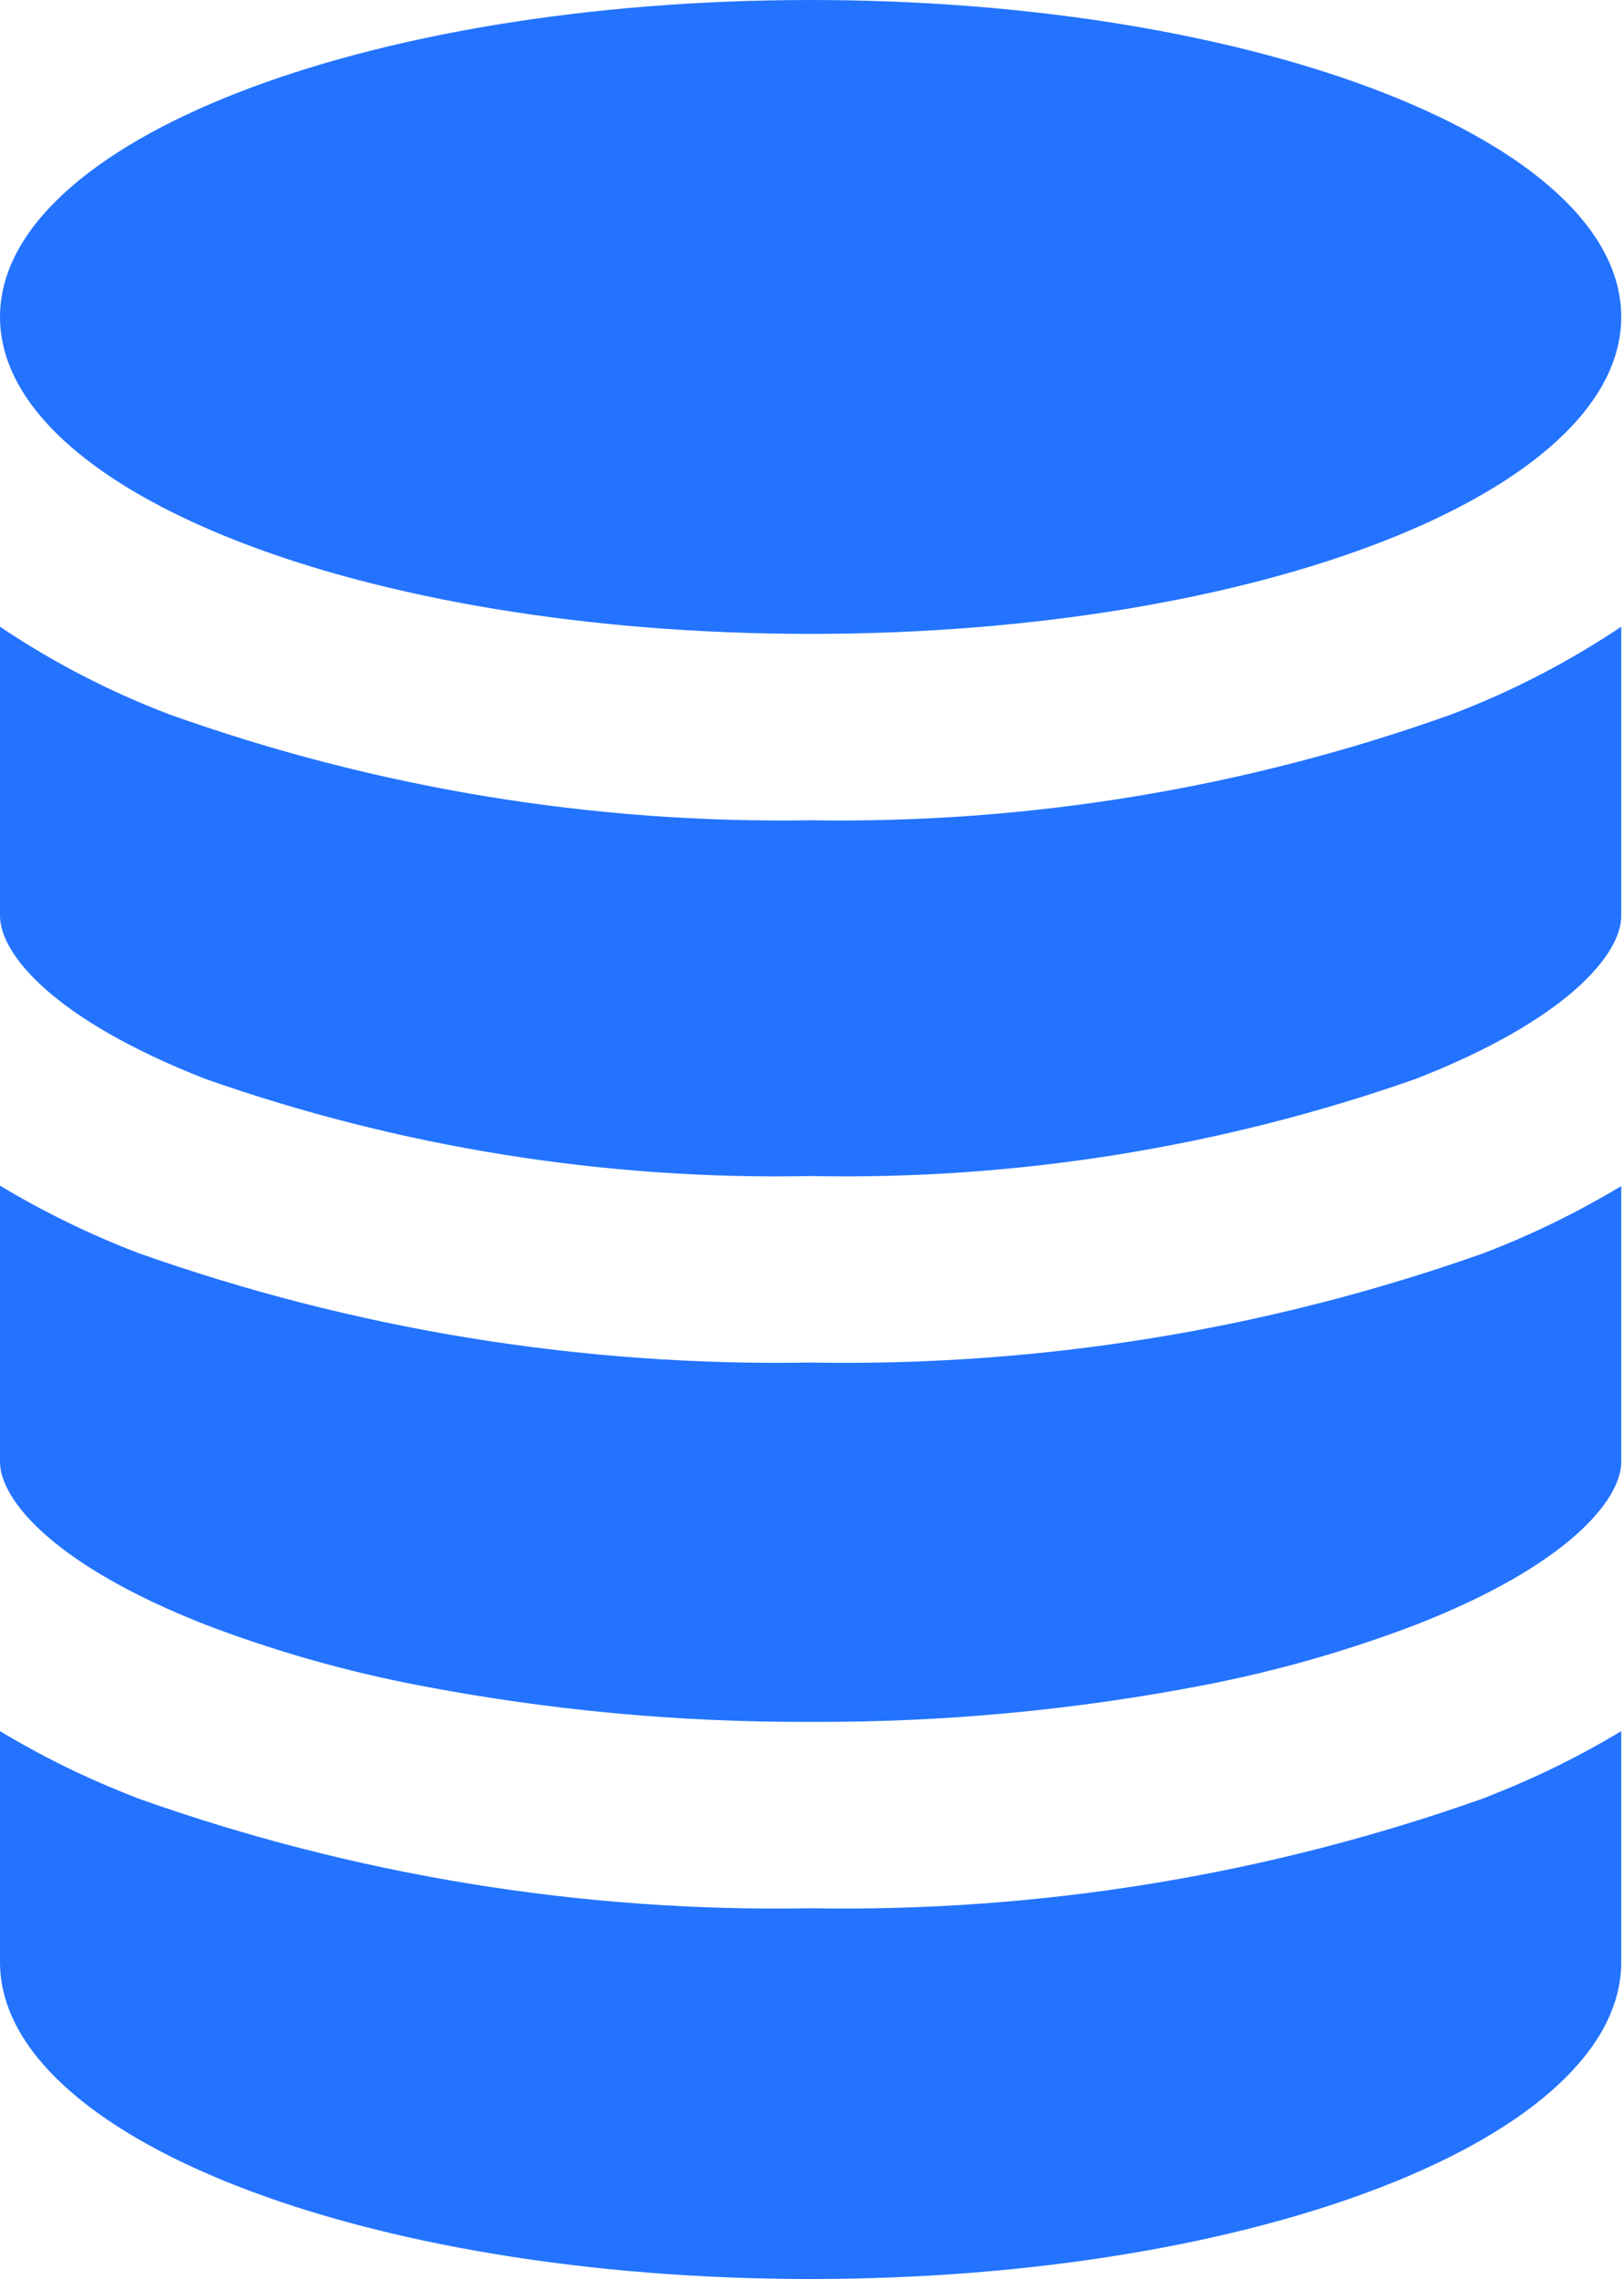
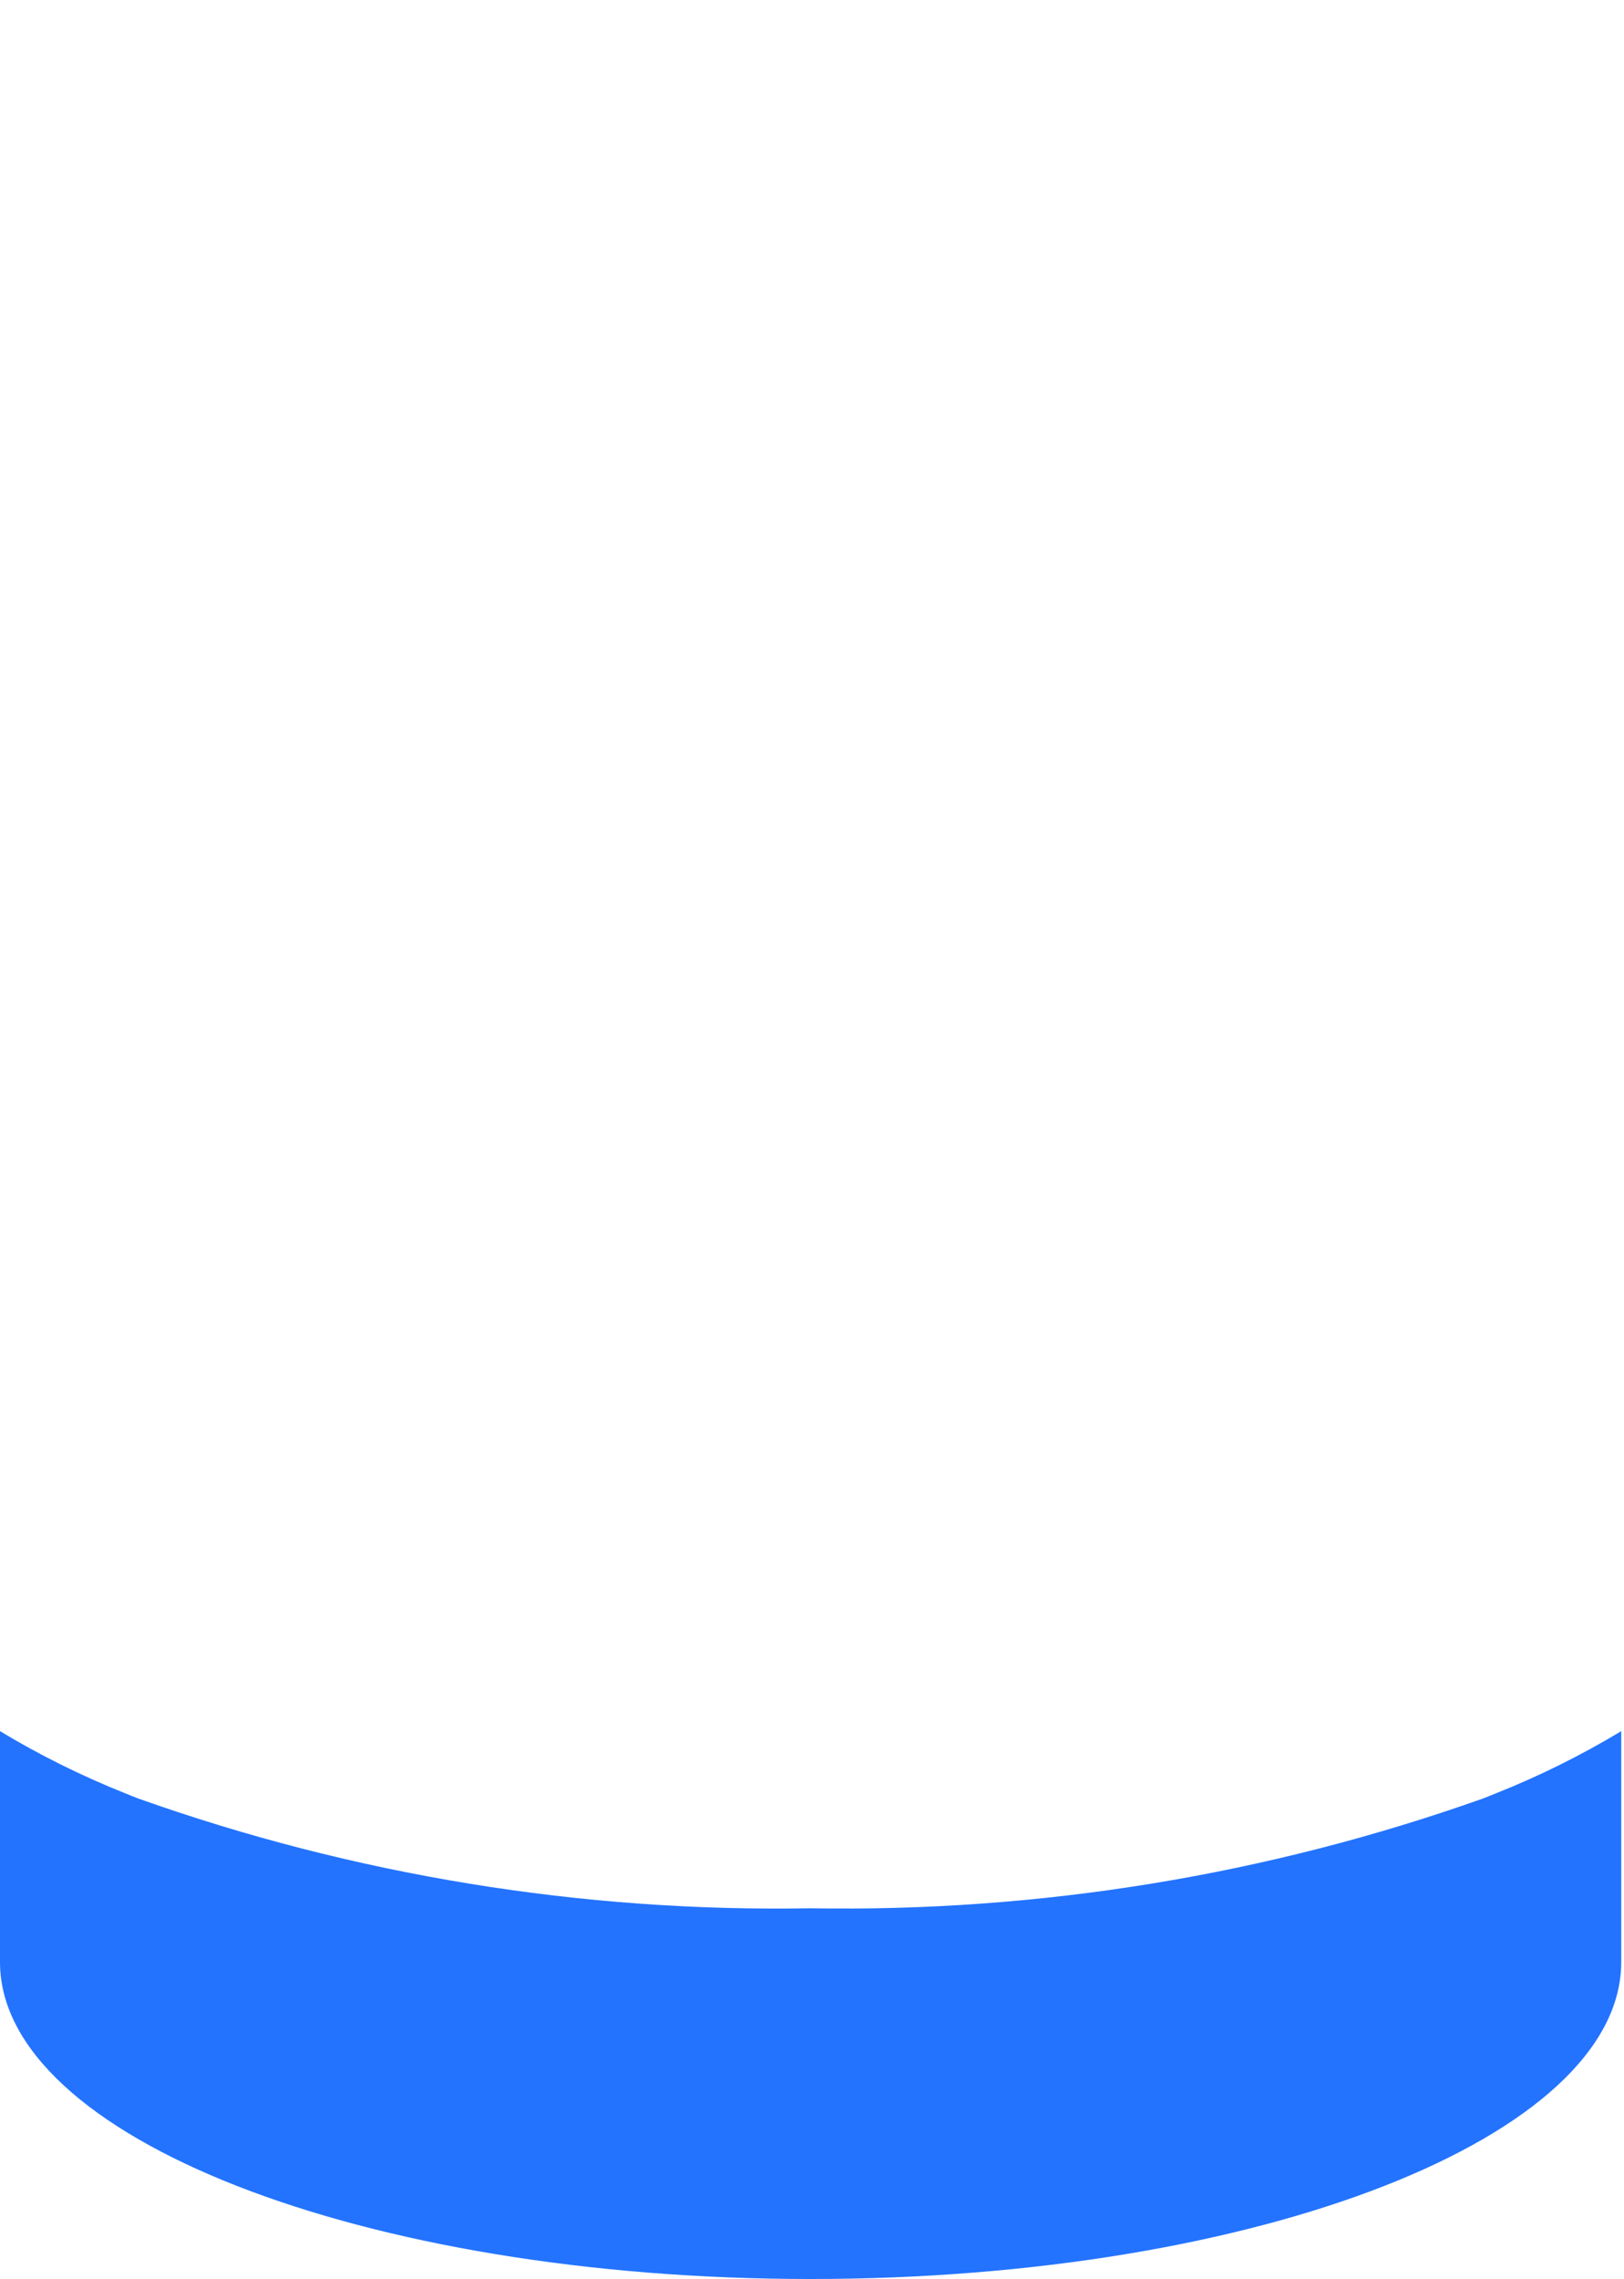
<svg xmlns="http://www.w3.org/2000/svg" width="499" height="700" viewBox="0 0 499 700" fill="none">
-   <path d="M63.125 331.4C122.825 352.384 185.807 362.486 249.075 361.225C312.345 362.478 375.326 352.368 435.025 331.375C481.625 313.2 498.15 293 498.15 281.375V192.5C481.858 203.41 464.379 212.435 446.05 219.4C382.886 242.018 316.157 253.044 249.075 251.95C181.998 253.024 115.276 242.015 52.1 219.45C33.762 212.484 16.281 203.442 0 192.5V281.25C0 293.1 16.575 313.2 63.125 331.4Z" fill="#2373FF" />
-   <path d="M63.125 499.025C84.215 507.068 105.963 513.266 128.125 517.55C167.976 525.259 208.486 529.052 249.075 528.875C289.664 529.06 330.173 525.276 370.025 517.575C392.186 513.291 413.935 507.092 435.025 499.05C481.625 480.875 498.15 460.675 498.15 449.05V364.3C484.683 372.403 470.528 379.305 455.85 384.925C389.494 408.419 319.455 419.791 249.075 418.5C178.687 419.751 108.648 408.336 42.3 384.8C27.628 379.166 13.475 372.265 0 364.175V449C0 460.65 16.575 480.775 63.125 499.025Z" fill="#2373FF" />
  <path d="M249.075 700C386.575 700 498.15 656.4 498.15 602.65V531.725C485.899 539.11 473.064 545.481 459.775 550.775L455.85 552.35C389.507 575.914 319.467 587.354 249.075 586.125C178.68 587.39 108.634 575.948 42.3 552.35C40.95 551.85 39.65 551.275 38.375 550.775C25.086 545.481 12.251 539.11 0 531.725V602.65C0 656.4 111.575 700 249.075 700Z" fill="#2373FF" />
-   <path d="M249.075 194.7C386.635 194.7 498.15 151.115 498.15 97.35C498.15 43.585 386.635 0 249.075 0C111.515 0 0 43.585 0 97.35C0 151.115 111.515 194.7 249.075 194.7Z" fill="#2373FF" />
</svg>